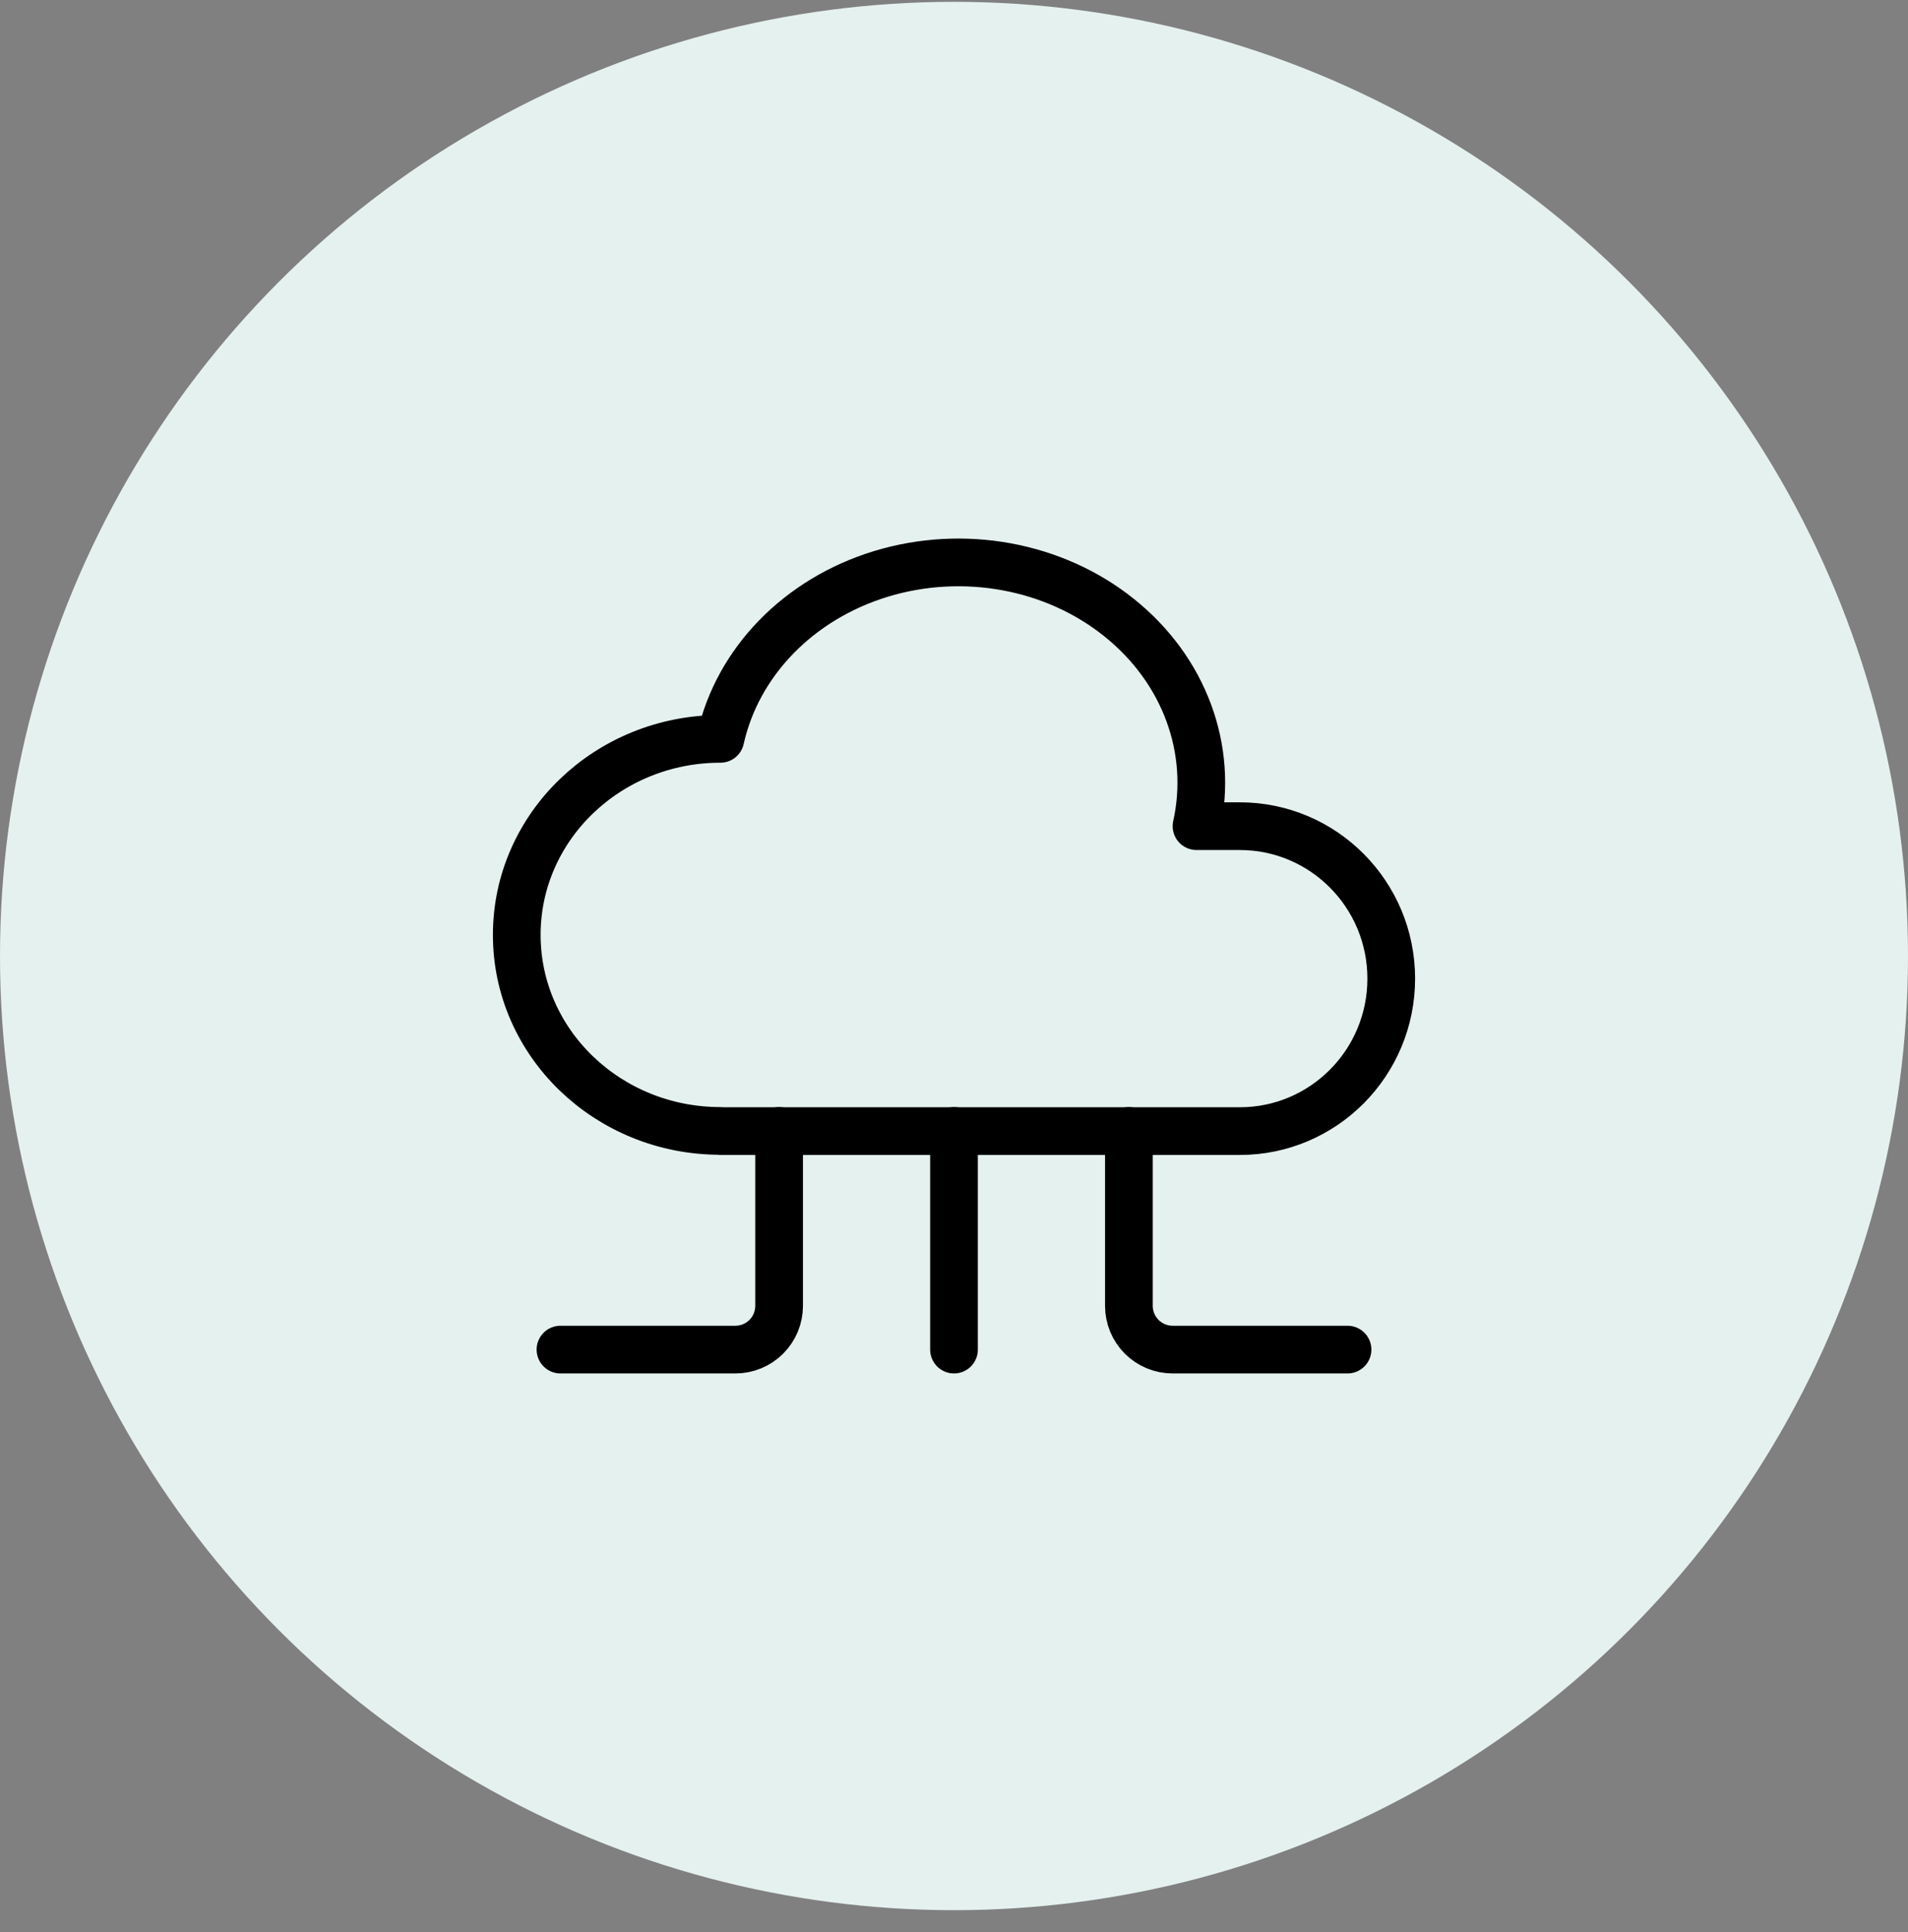
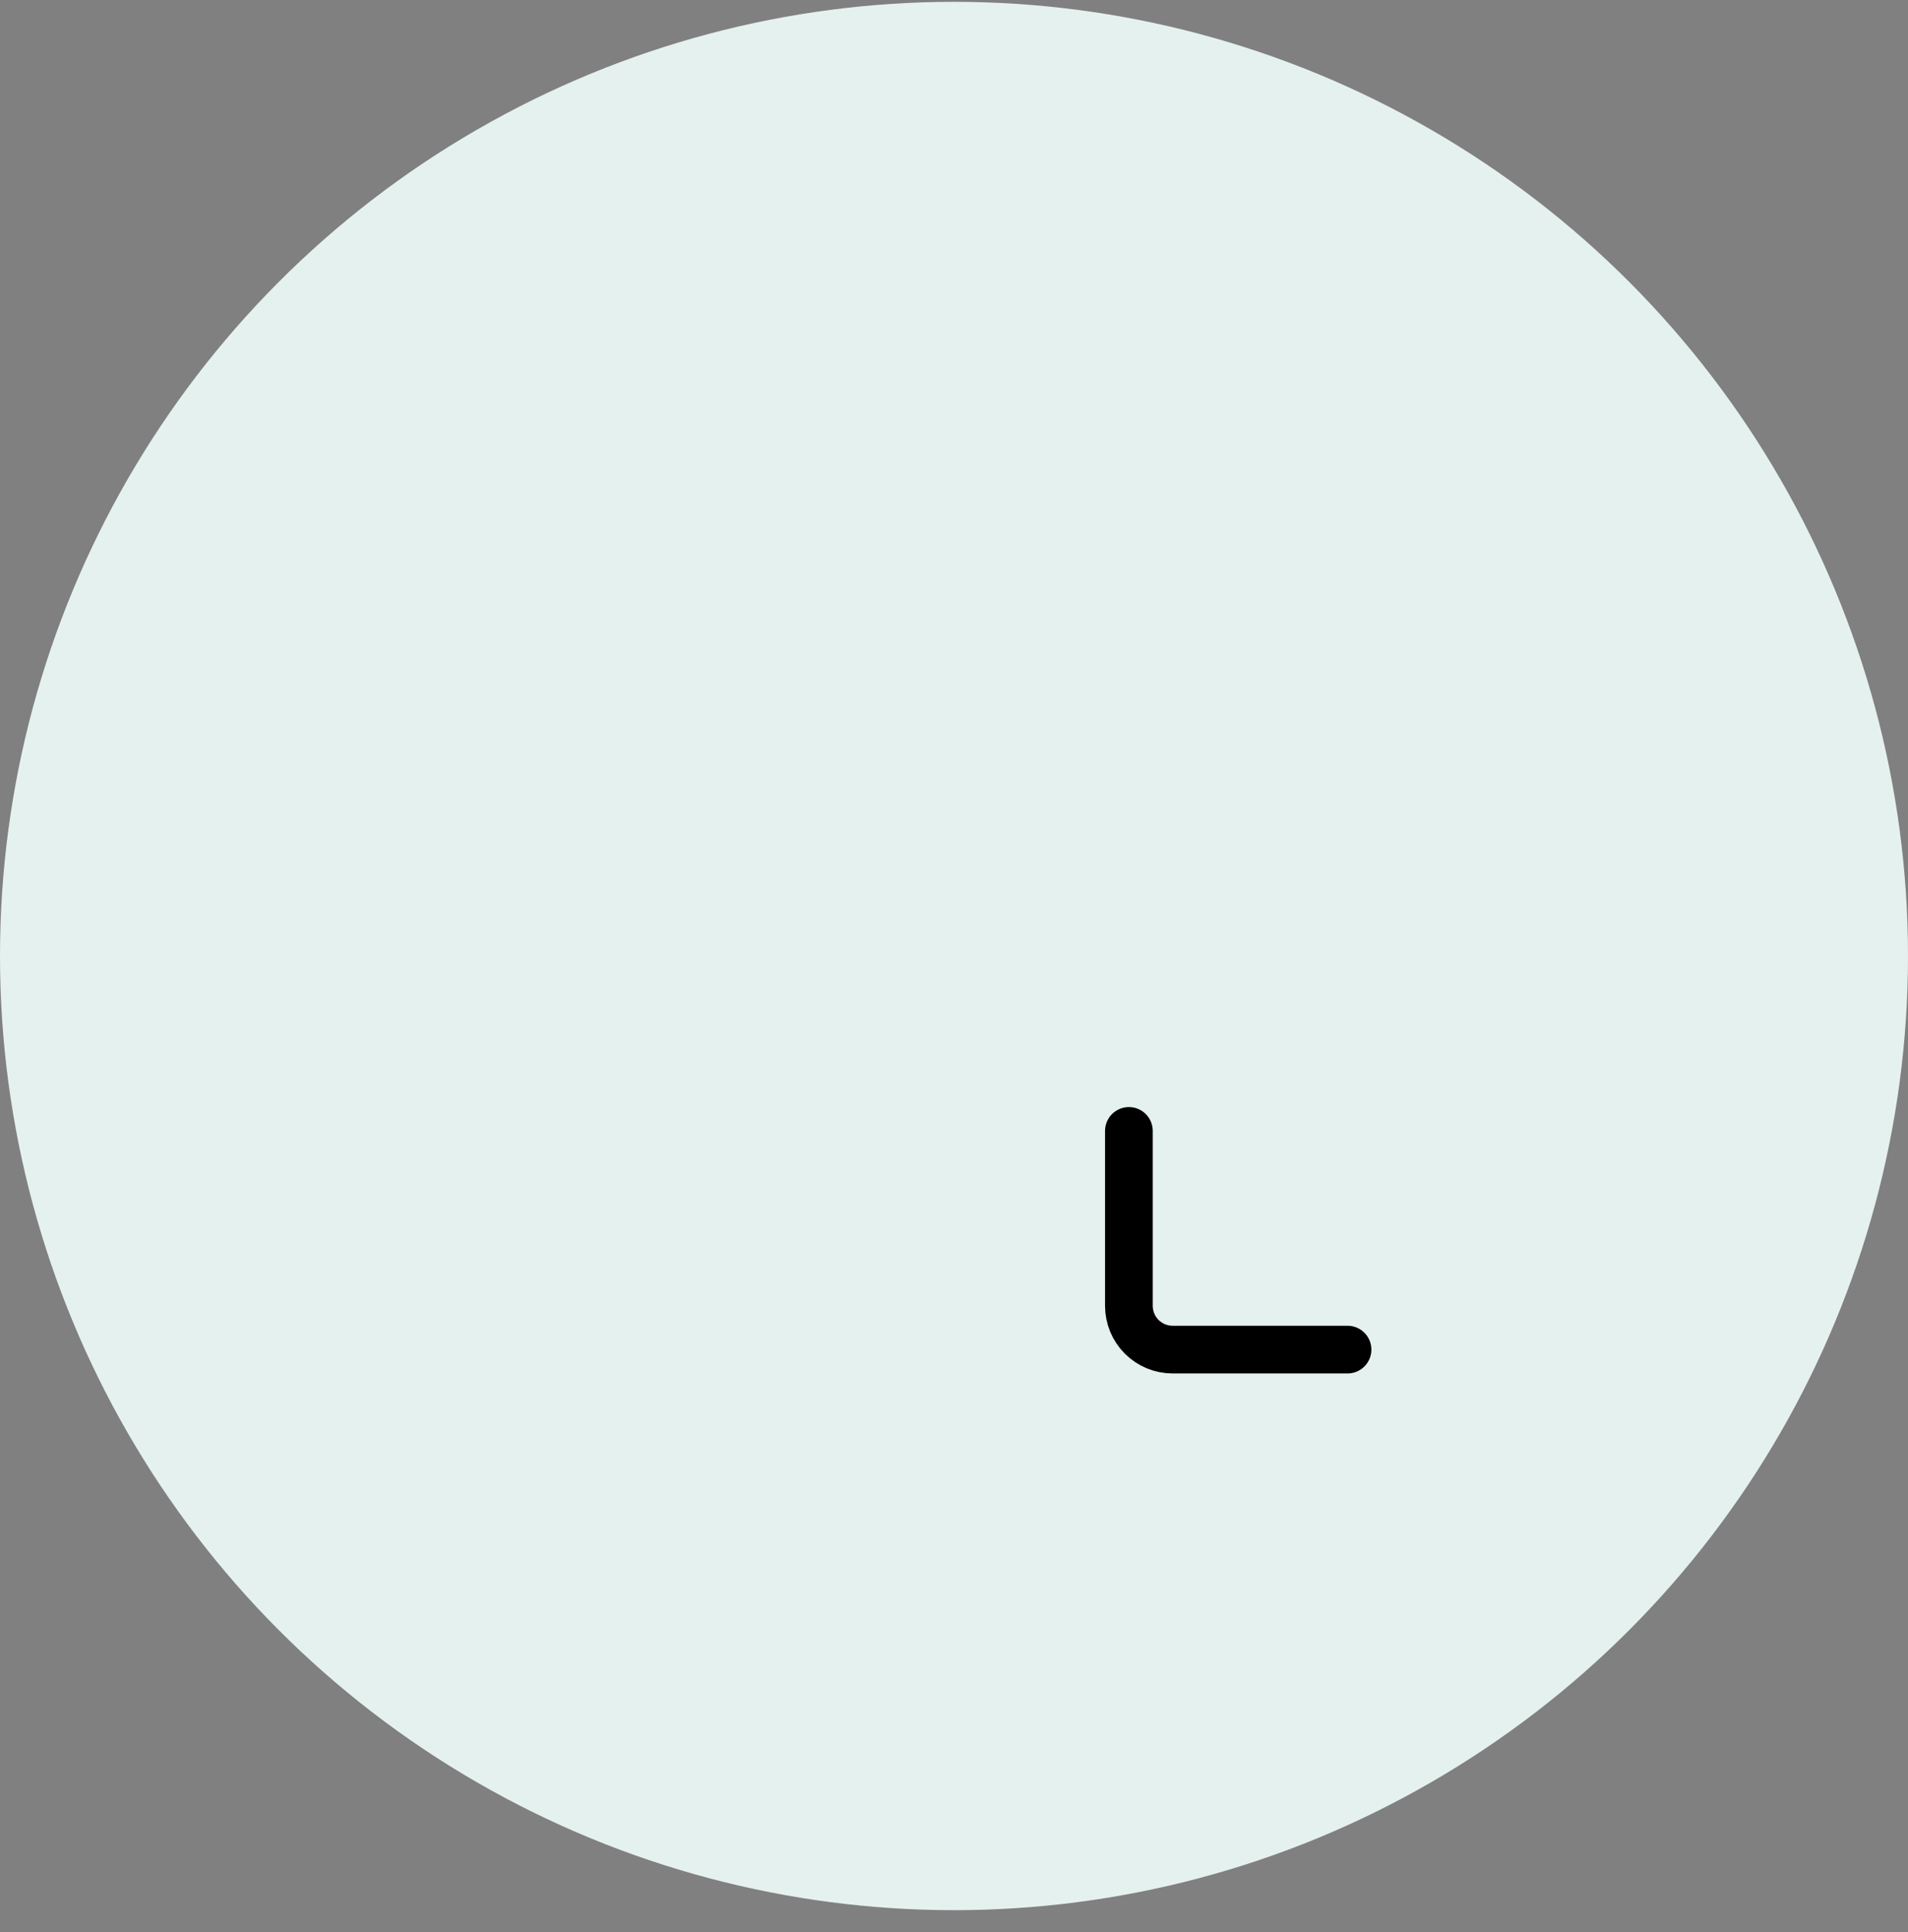
<svg xmlns="http://www.w3.org/2000/svg" width="80" height="81" viewBox="0 0 80 81" fill="none">
  <rect x="0" y="0" width="80" height="81" fill="#808080" stroke="none" />
  <circle cx="40" cy="40.077" r="40" fill="#E5F1EF" />
  <g clip-path="url(#clip0_2237_396)">
-     <path d="M30.205 47.41C25.489 47.41 21.667 43.731 21.667 39.191C21.667 34.654 25.489 30.974 30.205 30.974C30.925 27.744 33.494 25.108 36.942 24.057C40.389 23.009 44.195 23.703 46.923 25.891C49.651 28.072 50.886 31.403 50.168 34.634H51.983C55.49 34.634 58.333 37.494 58.333 41.025C58.333 44.558 55.49 47.418 51.981 47.418H30.205" stroke="black" stroke-width="2" stroke-linecap="round" stroke-linejoin="round" />
-     <path d="M40 47.41V56.577" stroke="black" stroke-width="2" stroke-linecap="round" stroke-linejoin="round" />
    <path d="M47.333 47.41V54.743C47.333 55.23 47.526 55.696 47.87 56.04C48.214 56.384 48.68 56.577 49.167 56.577H56.5" stroke="black" stroke-width="2" stroke-linecap="round" stroke-linejoin="round" />
-     <path d="M32.667 47.41V54.743C32.667 55.23 32.474 55.696 32.13 56.04C31.786 56.384 31.32 56.577 30.833 56.577H23.5" stroke="black" stroke-width="2" stroke-linecap="round" stroke-linejoin="round" />
  </g>
  <defs>
    <clipPath id="clip0_2237_396">
      <rect width="44" height="44" fill="white" transform="translate(18 18.077)" />
    </clipPath>
  </defs>
</svg>